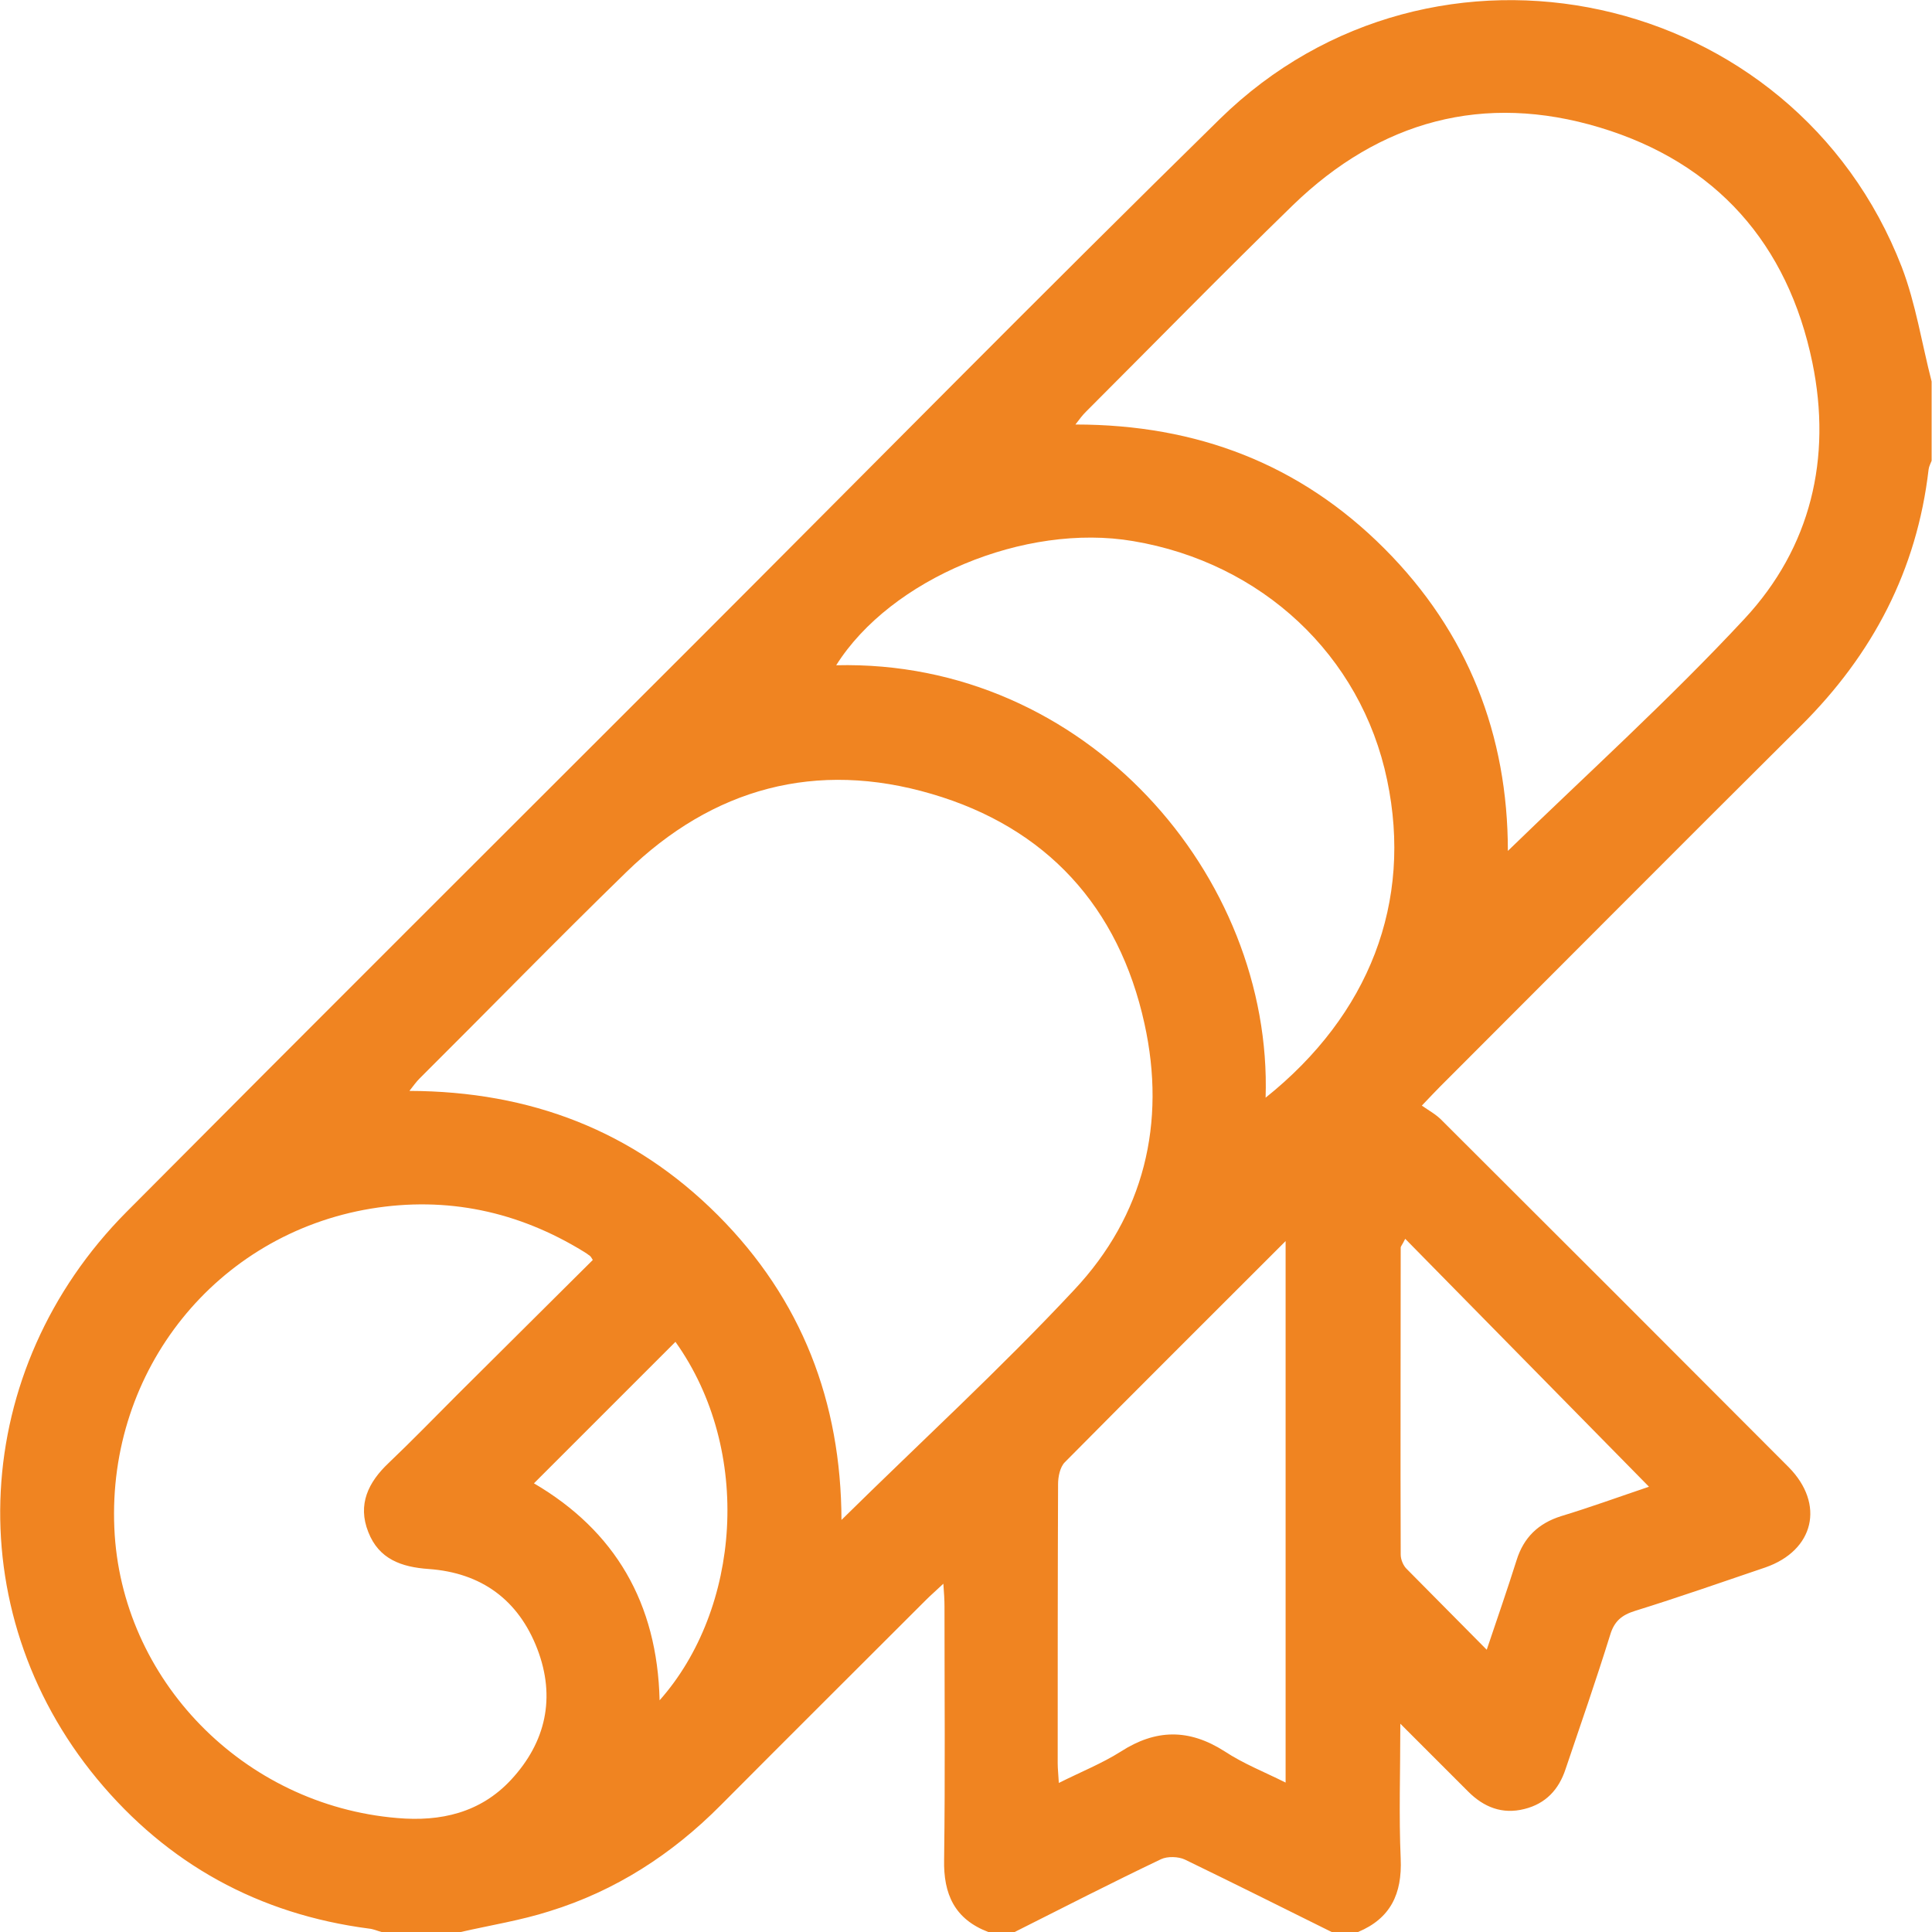
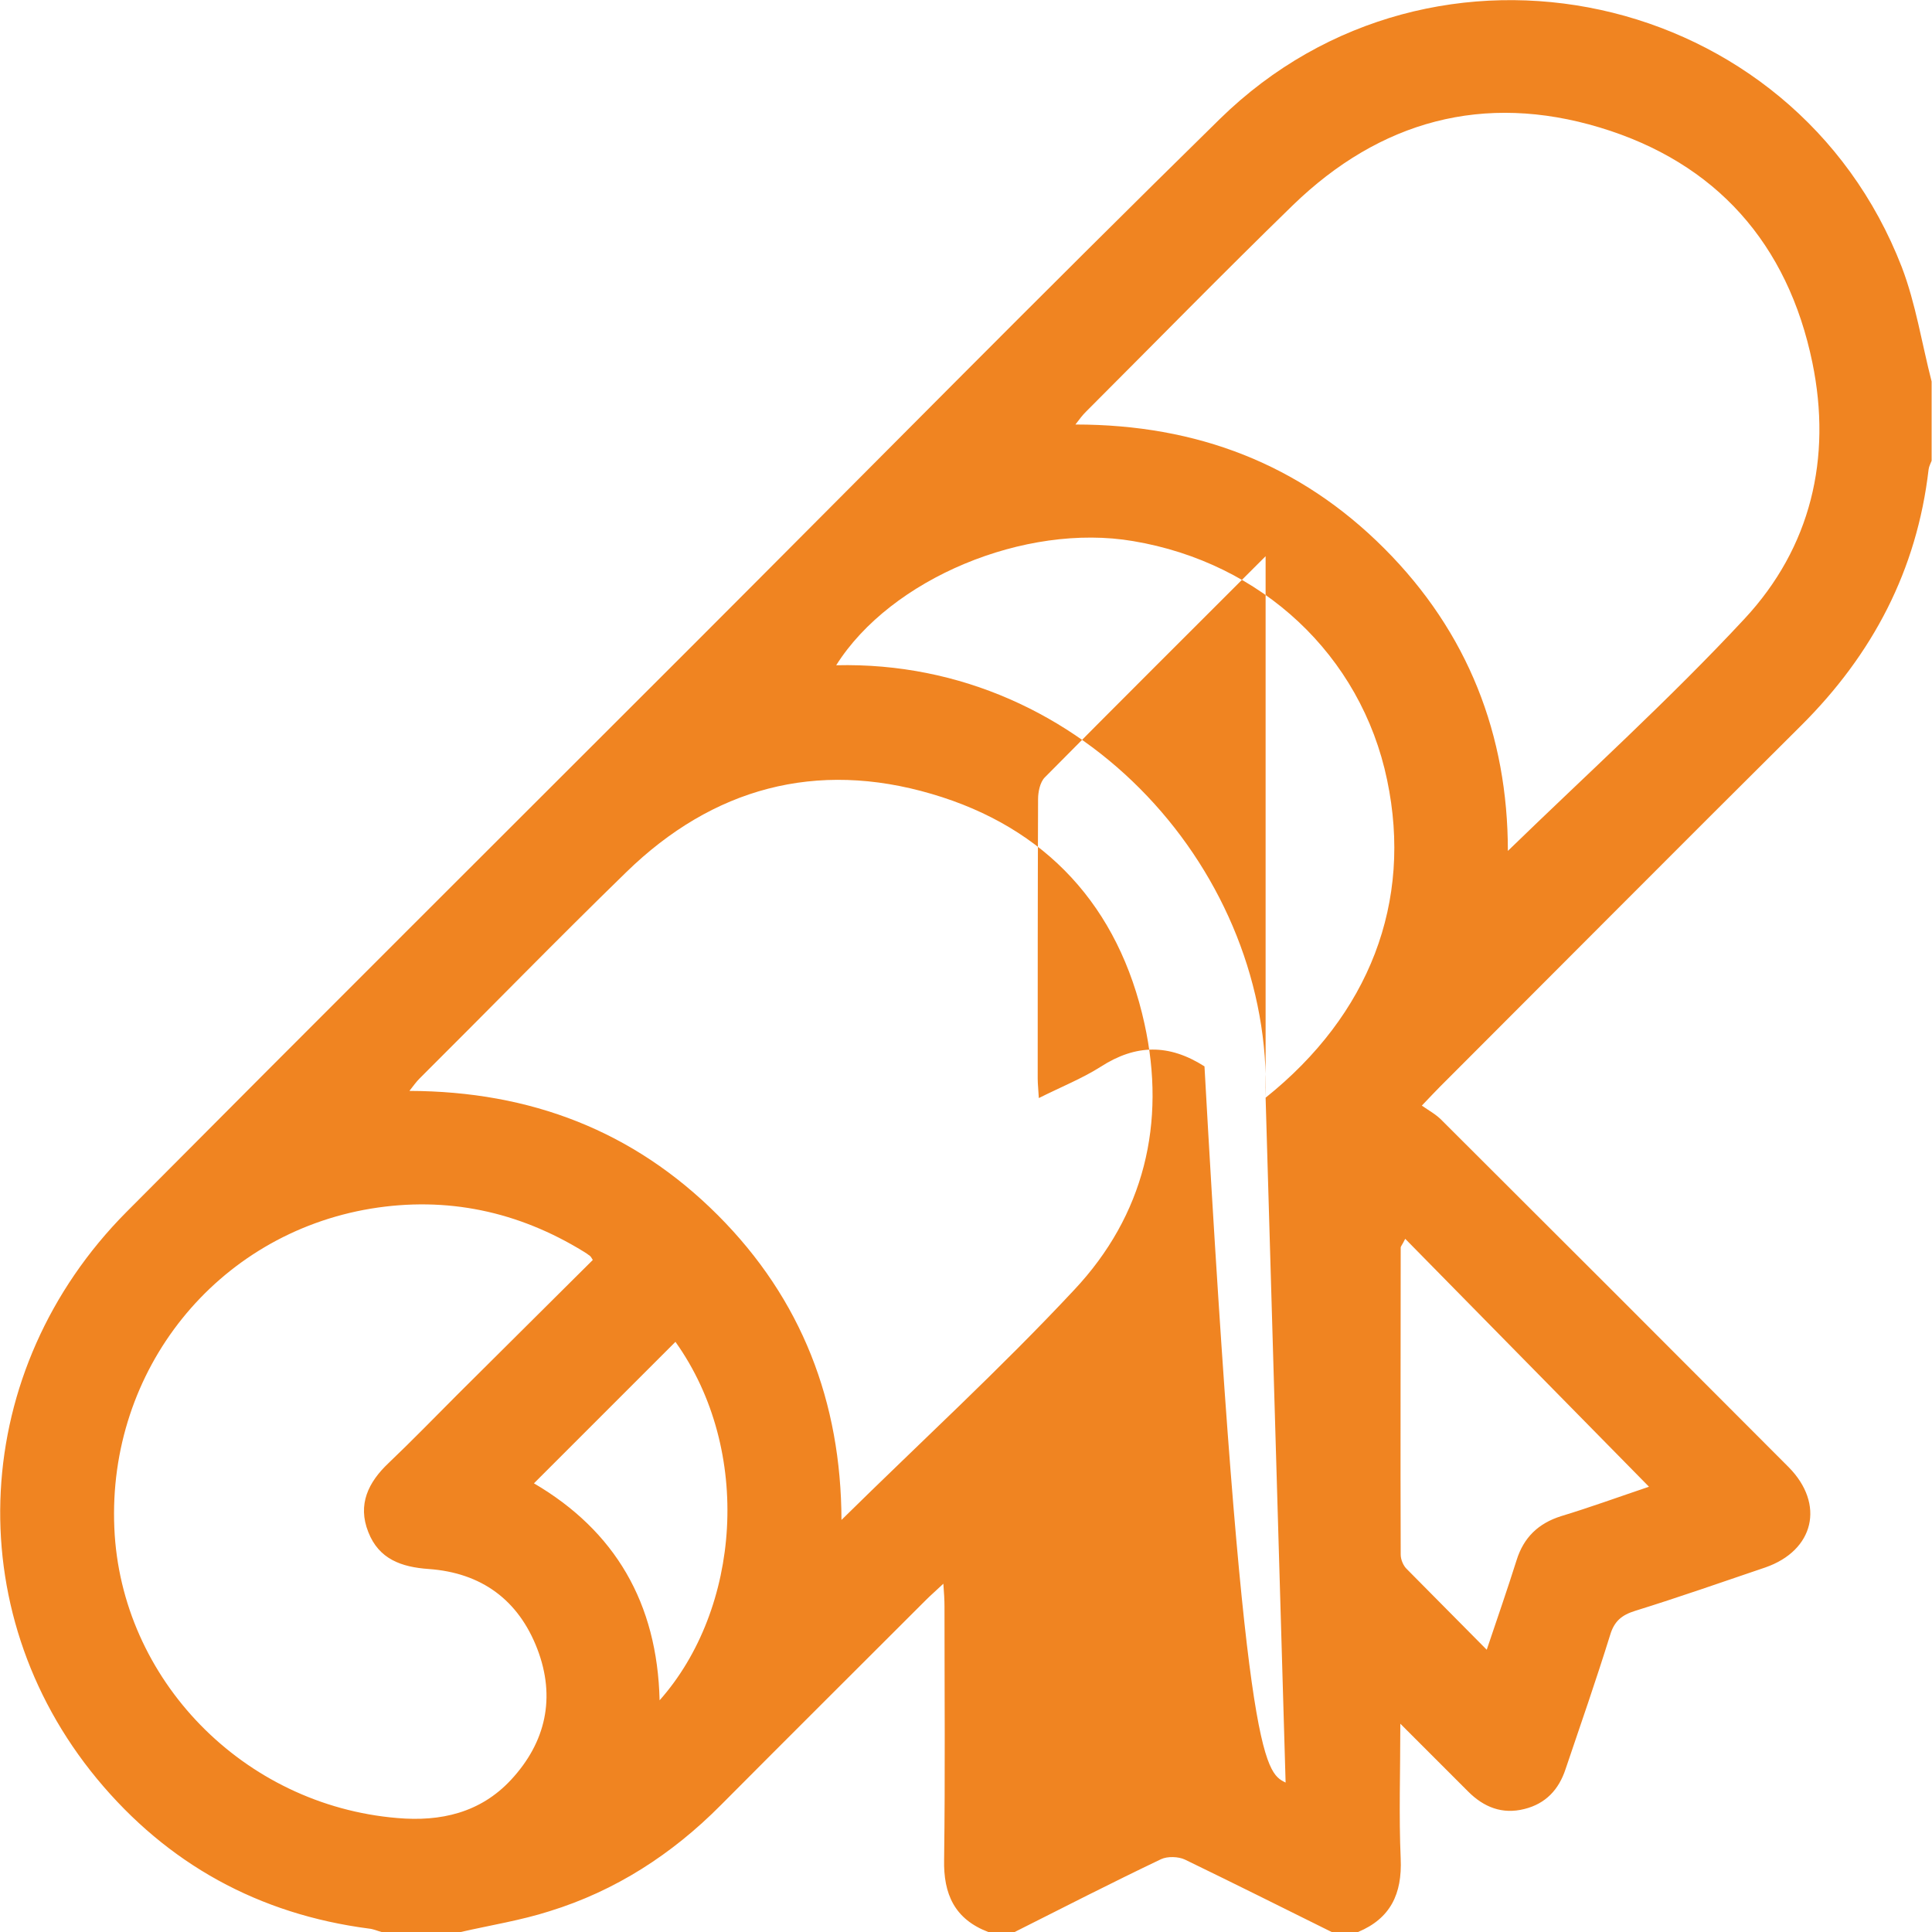
<svg xmlns="http://www.w3.org/2000/svg" version="1.1" id="Layer_1" x="0px" y="0px" viewBox="0 0 512 512" style="enable-background:new 0 0 512 512;" xml:space="preserve">
  <style type="text/css">
	.st0{fill:#F08421;}
</style>
  <g>
-     <path class="st0" d="M122.1,512c-7,0-14,0-21,0c-1.1-0.3-2.2-0.8-3.3-0.9c-29.2-3.8-53.4-17.1-72.1-39.7   c-37-44.8-33.6-108.5,7.8-150.2c49.7-50,99.6-99.7,149.4-149.5c46.8-46.8,93.2-93.9,140.4-140.2C380-24,475.4-3.1,504,70.8   c3.7,9.7,5.3,20.2,7.9,30.3c0,7,0,14,0,21c-0.3,0.8-0.7,1.5-0.8,2.3c-3.1,26.7-14.8,49-33.8,67.9c-32,31.8-63.8,63.8-95.7,95.7   c-1.3,1.3-2.5,2.6-4.8,5c2,1.4,3.9,2.4,5.4,4c30.7,30.6,61.3,61.2,91.8,91.8c9.7,9.8,6.8,22.1-6.2,26.6   c-11.5,3.9-22.9,7.9-34.5,11.5c-3.5,1.1-5.5,2.7-6.6,6.4c-3.7,11.9-7.8,23.7-11.8,35.5c-1.8,5.5-5.3,9.2-10.9,10.6   c-5.9,1.5-10.8-0.5-14.9-4.6c-5.7-5.7-11.4-11.4-18-18c0,13-0.4,24.4,0.1,35.8c0.4,9.3-2.7,15.8-11.3,19.4c-2.3,0-4.7,0-7,0   c-12.9-6.4-25.9-12.9-38.9-19.2c-1.7-0.8-4.6-0.9-6.3-0.1c-13,6.2-25.9,12.8-38.8,19.3c-2.3,0-4.7,0-7,0   c-8.9-3.4-11.9-10-11.7-19.2c0.3-22.3,0.1-44.6,0.1-67c0-1.7-0.1-3.5-0.3-6.1c-2,1.9-3.3,3-4.6,4.3c-18.1,18.1-36.3,36.2-54.4,54.4   c-12.9,13-27.9,22.7-45.4,28.1C138.1,508.9,130,510.2,122.1,512z M399.6,225.5c21-20.4,42.8-40.1,62.7-61.5   c17.6-18.9,23.2-42.6,18-67.9c-6.5-31.5-25.5-53-56.3-62.3c-30.8-9.3-58.3-1.8-81.4,20.6c-18.5,18-36.6,36.5-54.8,54.7   c-0.9,0.9-1.6,1.8-2.8,3.4c32.2,0,59.5,10.5,81.8,32.8C389.1,167.6,399.6,194.9,399.6,225.5z M223,402.8c20.8-20.5,42.1-40,61.7-61   c18.5-19.7,24.4-44.2,18.6-70.5c-6.8-31-26-52-56.4-60.9c-30.6-9-58-1.6-80.9,20.7c-18.5,18-36.5,36.5-54.8,54.7   c-0.9,0.9-1.6,1.9-2.7,3.3c32.1,0.1,59.4,10.6,81.7,32.9C212.5,344.3,222.9,371.6,223,402.8z M157.1,333.9   c-0.4-0.6-0.5-0.9-0.8-1.1c-0.5-0.4-1.1-0.8-1.6-1.1c-17.4-10.7-36.3-14.7-56.4-11.4c-41,6.8-69.8,42.8-68,84.6   c1.7,40.2,34.2,73.5,75,76.9c11.5,1,22-1.4,30.1-10.1c9.3-10,11.9-21.9,7-34.7c-5-13-14.8-20.2-28.8-21.2c-7.2-0.5-13.2-2.6-16-9.8   c-2.9-7.3,0-13.2,5.4-18.3c6.3-6,12.3-12.2,18.4-18.3C133.3,357.6,145.2,345.7,157.1,333.9z M335.4,290.9   c27.5-22,39-51.8,32.2-84.2c-6.9-33.1-33.3-57.6-67.3-63.3c-28.7-4.9-64.3,10-78.7,32.9C287.8,174.7,337.3,232.2,335.4,290.9z    M340.7,472.4c0-48,0-95.4,0-143.5c-19.9,19.9-39.3,39.2-58.5,58.6c-1.3,1.3-1.8,3.9-1.8,5.8c-0.1,24.7-0.1,49.3-0.1,74   c0,1.5,0.2,3.1,0.3,5.2c6-3,11.5-5.2,16.4-8.3c9.3-6,18.1-6.1,27.5-0.1C329.5,467.4,335.1,469.6,340.7,472.4z M394,437.2   c2.9-8.6,5.5-16.1,7.9-23.7c1.9-6.1,5.8-9.8,11.8-11.7c7.6-2.3,15-5,23.3-7.8c-21.8-22.2-43-43.7-64.6-65.7c-0.9,1.8-1.2,2-1.2,2.3   c0,27.1-0.1,54.3,0,81.4c0,1.3,0.7,3,1.7,3.9C379.7,422.8,386.5,429.6,394,437.2z M179,355.6c-12.5,12.5-25,25-37.5,37.5   c21.5,12.6,32.7,31.7,33.3,57.5C196.2,426.5,199.6,384.5,179,355.6z" />
+     <path class="st0" d="M122.1,512c-7,0-14,0-21,0c-1.1-0.3-2.2-0.8-3.3-0.9c-29.2-3.8-53.4-17.1-72.1-39.7   c-37-44.8-33.6-108.5,7.8-150.2c49.7-50,99.6-99.7,149.4-149.5c46.8-46.8,93.2-93.9,140.4-140.2C380-24,475.4-3.1,504,70.8   c3.7,9.7,5.3,20.2,7.9,30.3c0,7,0,14,0,21c-0.3,0.8-0.7,1.5-0.8,2.3c-3.1,26.7-14.8,49-33.8,67.9c-32,31.8-63.8,63.8-95.7,95.7   c-1.3,1.3-2.5,2.6-4.8,5c2,1.4,3.9,2.4,5.4,4c30.7,30.6,61.3,61.2,91.8,91.8c9.7,9.8,6.8,22.1-6.2,26.6   c-11.5,3.9-22.9,7.9-34.5,11.5c-3.5,1.1-5.5,2.7-6.6,6.4c-3.7,11.9-7.8,23.7-11.8,35.5c-1.8,5.5-5.3,9.2-10.9,10.6   c-5.9,1.5-10.8-0.5-14.9-4.6c-5.7-5.7-11.4-11.4-18-18c0,13-0.4,24.4,0.1,35.8c0.4,9.3-2.7,15.8-11.3,19.4c-2.3,0-4.7,0-7,0   c-12.9-6.4-25.9-12.9-38.9-19.2c-1.7-0.8-4.6-0.9-6.3-0.1c-13,6.2-25.9,12.8-38.8,19.3c-2.3,0-4.7,0-7,0   c-8.9-3.4-11.9-10-11.7-19.2c0.3-22.3,0.1-44.6,0.1-67c0-1.7-0.1-3.5-0.3-6.1c-2,1.9-3.3,3-4.6,4.3c-18.1,18.1-36.3,36.2-54.4,54.4   c-12.9,13-27.9,22.7-45.4,28.1C138.1,508.9,130,510.2,122.1,512z M399.6,225.5c21-20.4,42.8-40.1,62.7-61.5   c17.6-18.9,23.2-42.6,18-67.9c-6.5-31.5-25.5-53-56.3-62.3c-30.8-9.3-58.3-1.8-81.4,20.6c-18.5,18-36.6,36.5-54.8,54.7   c-0.9,0.9-1.6,1.8-2.8,3.4c32.2,0,59.5,10.5,81.8,32.8C389.1,167.6,399.6,194.9,399.6,225.5z M223,402.8c20.8-20.5,42.1-40,61.7-61   c18.5-19.7,24.4-44.2,18.6-70.5c-6.8-31-26-52-56.4-60.9c-30.6-9-58-1.6-80.9,20.7c-18.5,18-36.5,36.5-54.8,54.7   c-0.9,0.9-1.6,1.9-2.7,3.3c32.1,0.1,59.4,10.6,81.7,32.9C212.5,344.3,222.9,371.6,223,402.8z M157.1,333.9   c-0.4-0.6-0.5-0.9-0.8-1.1c-0.5-0.4-1.1-0.8-1.6-1.1c-17.4-10.7-36.3-14.7-56.4-11.4c-41,6.8-69.8,42.8-68,84.6   c1.7,40.2,34.2,73.5,75,76.9c11.5,1,22-1.4,30.1-10.1c9.3-10,11.9-21.9,7-34.7c-5-13-14.8-20.2-28.8-21.2c-7.2-0.5-13.2-2.6-16-9.8   c-2.9-7.3,0-13.2,5.4-18.3c6.3-6,12.3-12.2,18.4-18.3C133.3,357.6,145.2,345.7,157.1,333.9z M335.4,290.9   c27.5-22,39-51.8,32.2-84.2c-6.9-33.1-33.3-57.6-67.3-63.3c-28.7-4.9-64.3,10-78.7,32.9C287.8,174.7,337.3,232.2,335.4,290.9z    c0-48,0-95.4,0-143.5c-19.9,19.9-39.3,39.2-58.5,58.6c-1.3,1.3-1.8,3.9-1.8,5.8c-0.1,24.7-0.1,49.3-0.1,74   c0,1.5,0.2,3.1,0.3,5.2c6-3,11.5-5.2,16.4-8.3c9.3-6,18.1-6.1,27.5-0.1C329.5,467.4,335.1,469.6,340.7,472.4z M394,437.2   c2.9-8.6,5.5-16.1,7.9-23.7c1.9-6.1,5.8-9.8,11.8-11.7c7.6-2.3,15-5,23.3-7.8c-21.8-22.2-43-43.7-64.6-65.7c-0.9,1.8-1.2,2-1.2,2.3   c0,27.1-0.1,54.3,0,81.4c0,1.3,0.7,3,1.7,3.9C379.7,422.8,386.5,429.6,394,437.2z M179,355.6c-12.5,12.5-25,25-37.5,37.5   c21.5,12.6,32.7,31.7,33.3,57.5C196.2,426.5,199.6,384.5,179,355.6z" />
  </g>
</svg>